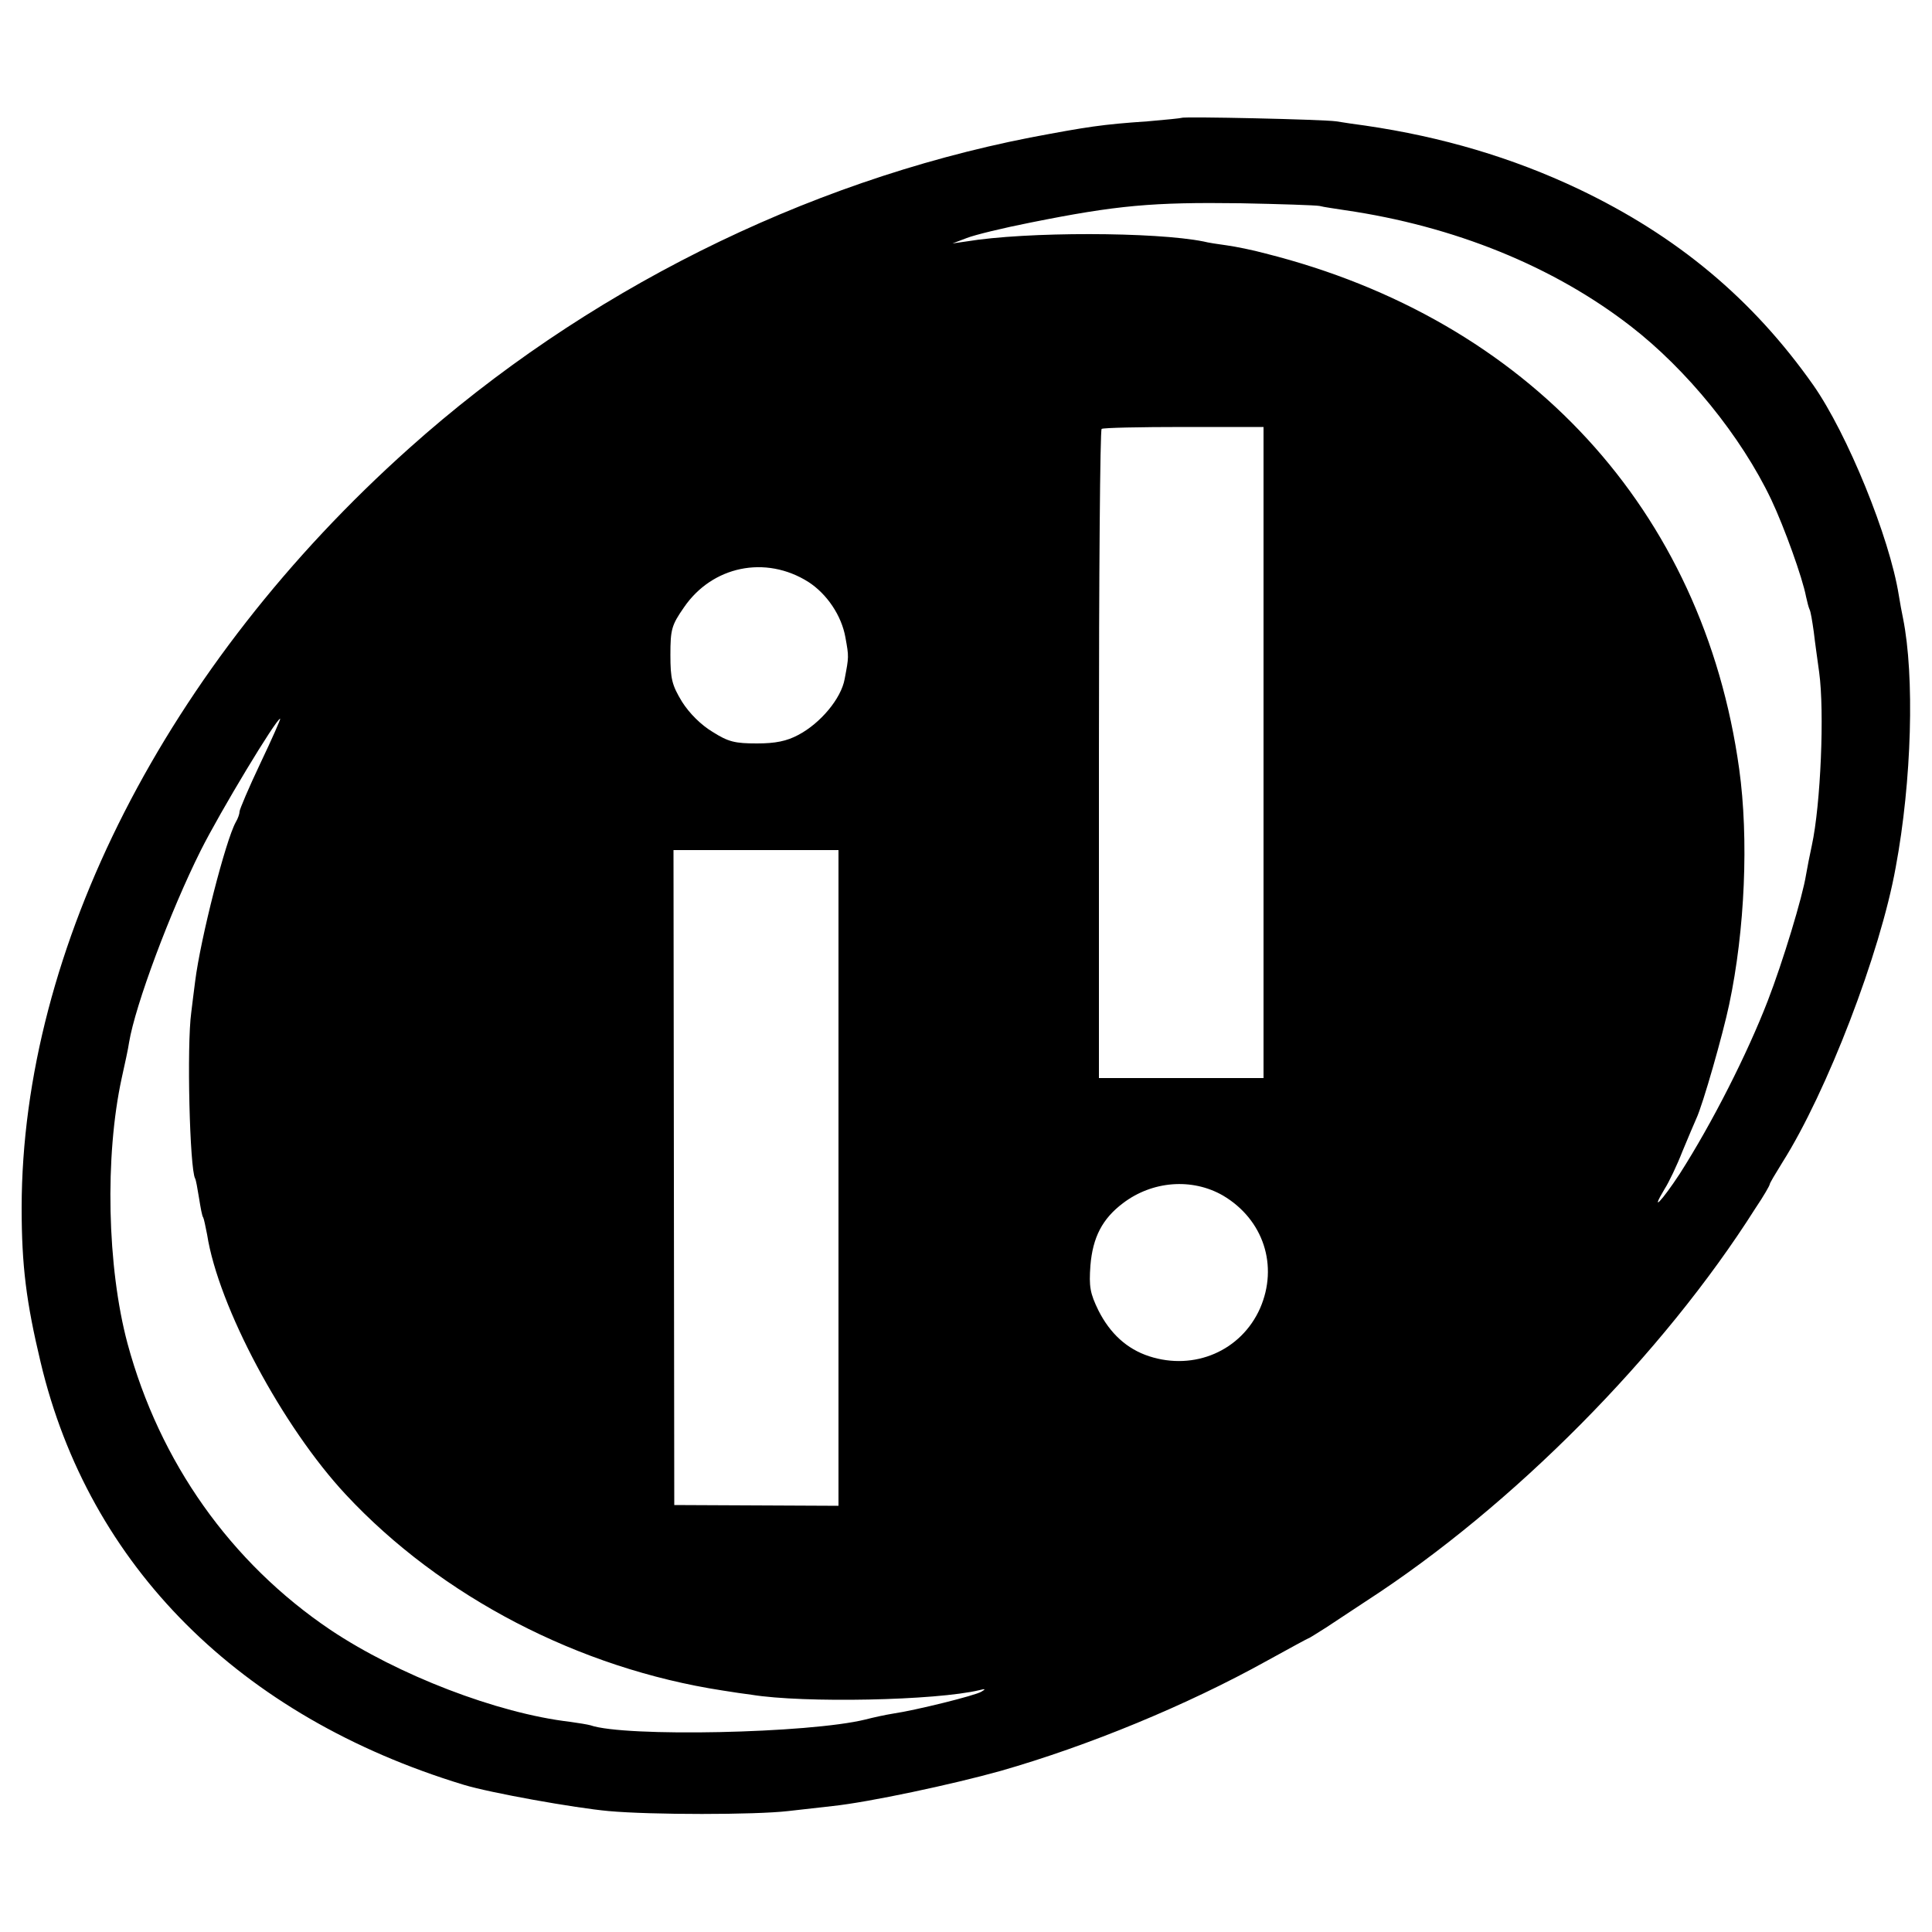
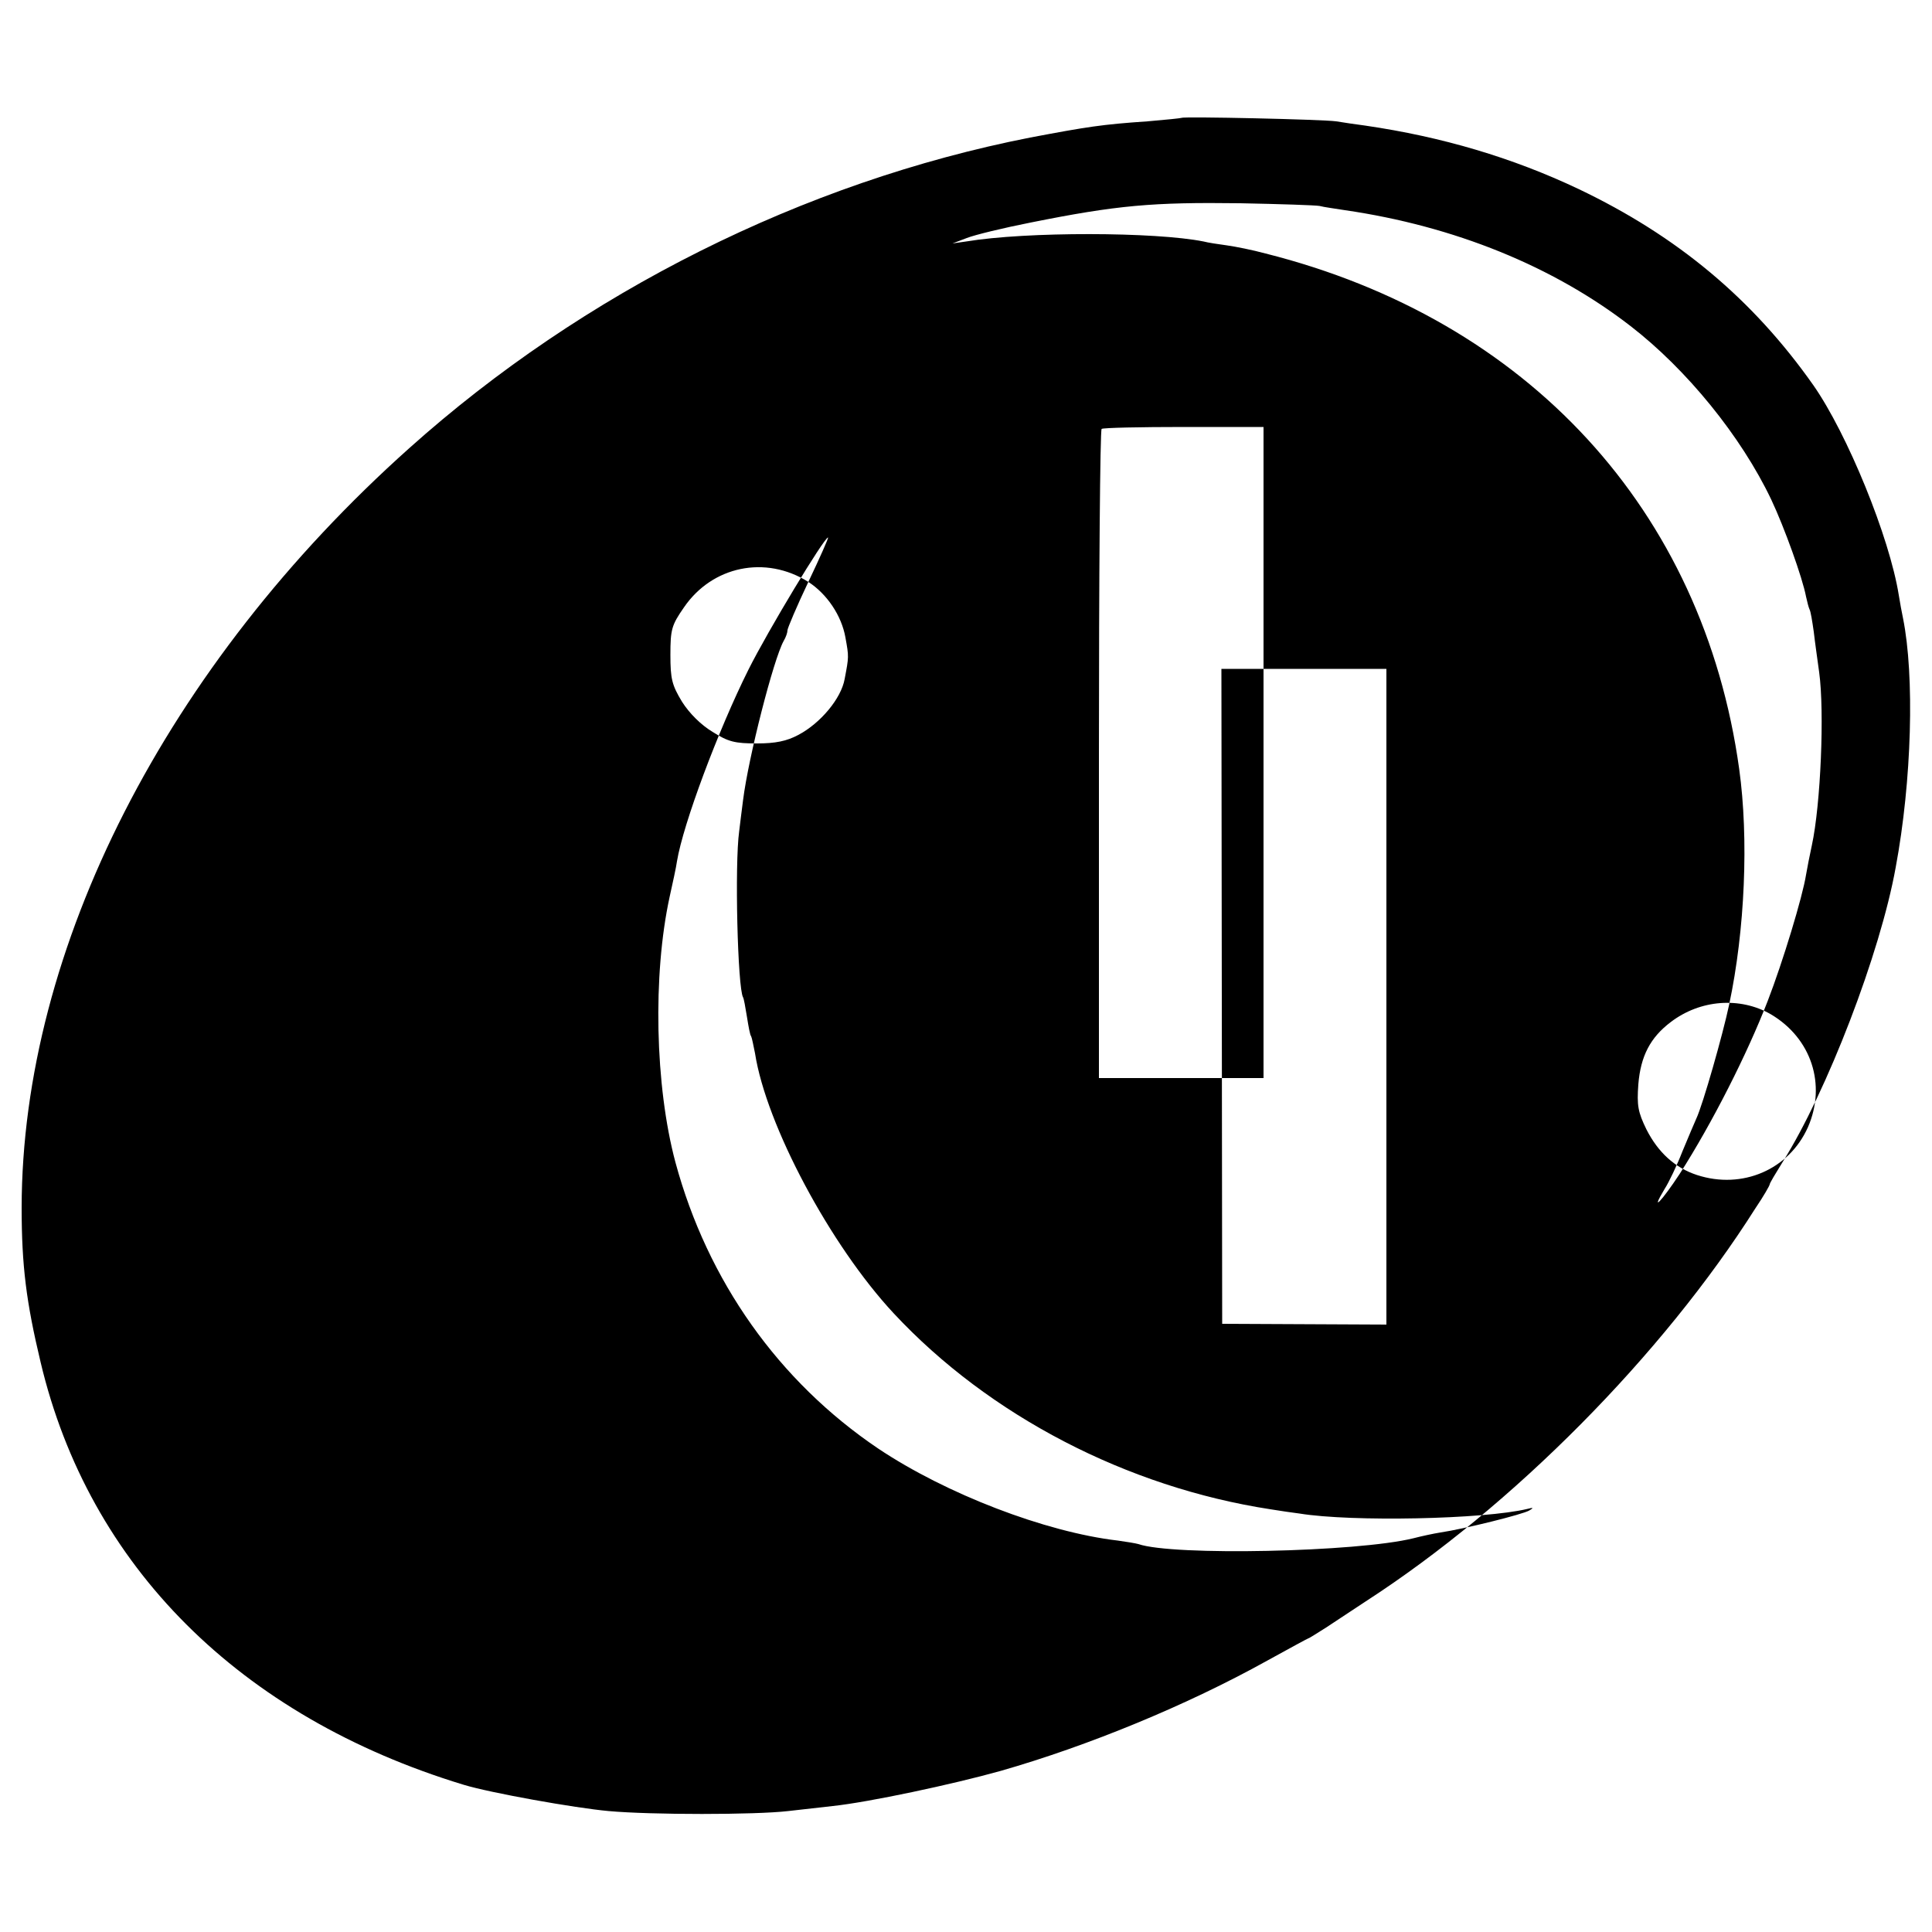
<svg xmlns="http://www.w3.org/2000/svg" version="1.0" width="500pt" height="500pt" viewBox="0 0 500 500" preserveAspectRatio="xMidYMid meet">
  <g transform="translate(0,500) scale(0.1,-0.1)" fill="#000000" stroke="none">
-     <path d="M3058 4695 c-2 -1 -41 -5 -88 -9 -118 -8 -156 -14 -304 -42 -586 -115 -1157 -401 -1607 -804 -629 -562 -1002 -1294 -1003 -1965 0 -151 12 -245 49 -400 125 -528 516 -918 1095 -1094 69 -21 287 -60 375 -68 111 -10 378 -10 465 0 36 4 88 10 115 13 94 10 310 56 435 91 227 65 482 170 689 285 58 32 106 58 107 58 2 0 22 13 46 28 24 16 70 46 103 68 380 246 768 638 1008 1017 21 31 37 59 37 62 0 3 15 28 33 57 115 182 253 541 293 763 42 225 49 496 19 645 -3 14 -8 41 -11 60 -24 150 -133 417 -221 543 -157 223 -352 386 -608 508 -171 81 -353 135 -552 164 -23 3 -57 8 -75 11 -34 5 -395 13 -400 9z m357 -228 c11 -3 41 -7 66 -11 282 -41 539 -145 739 -300 145 -112 286 -285 364 -449 34 -72 81 -203 90 -251 3 -14 7 -29 9 -33 3 -5 7 -30 11 -58 3 -27 10 -75 14 -105 14 -102 4 -342 -19 -448 -5 -23 -12 -58 -15 -76 -9 -57 -60 -225 -99 -326 -53 -137 -143 -315 -228 -448 -46 -70 -78 -104 -39 -39 11 17 32 61 46 97 15 36 31 74 36 85 17 36 69 219 85 295 41 193 51 430 26 610 -93 670 -547 1163 -1226 1334 -33 9 -78 18 -100 21 -22 3 -49 7 -60 10 -124 25 -459 26 -615 0 l-35 -5 37 14 c20 8 94 26 165 40 224 45 316 53 543 50 102 -2 194 -5 205 -7z m-145 -1414 l0 -843 -213 0 -213 0 0 838 c0 460 3 839 7 842 4 3 100 5 213 5 l206 0 0 -842z m-1178 441 c48 -31 86 -87 96 -144 9 -50 9 -49 -2 -107 -9 -51 -63 -115 -120 -145 -30 -16 -59 -22 -107 -22 -57 0 -74 4 -115 30 -30 18 -60 48 -79 78 -26 43 -30 59 -30 121 0 66 3 77 35 123 73 107 211 136 322 66z m-1418 -469 c-30 -63 -54 -120 -54 -125 0 -6 -4 -18 -10 -28 -26 -47 -91 -300 -105 -412 -3 -25 -8 -61 -10 -80 -12 -86 -4 -406 10 -430 2 -3 6 -25 10 -50 4 -25 8 -48 11 -51 2 -4 6 -24 10 -44 29 -186 195 -497 359 -673 247 -265 604 -450 975 -507 25 -4 58 -9 75 -11 135 -22 478 -15 590 12 15 4 17 3 5 -4 -16 -10 -169 -48 -230 -57 -19 -3 -51 -10 -70 -15 -146 -36 -623 -46 -712 -15 -7 2 -31 6 -53 9 -188 22 -445 121 -620 238 -258 174 -442 434 -525 741 -53 198 -59 485 -15 687 8 36 17 77 19 92 16 97 107 340 185 496 51 102 196 342 206 342 2 0 -21 -52 -51 -115z m1496 -1074 l0 -848 -212 1 -213 1 -1 848 -1 847 213 0 214 0 0 -849z m995 -45 c105 -62 144 -182 96 -292 -49 -110 -170 -162 -287 -124 -58 19 -101 59 -131 118 -22 45 -25 62 -21 117 6 73 31 121 84 161 76 58 179 66 259 20z" />
+     <path d="M3058 4695 c-2 -1 -41 -5 -88 -9 -118 -8 -156 -14 -304 -42 -586 -115 -1157 -401 -1607 -804 -629 -562 -1002 -1294 -1003 -1965 0 -151 12 -245 49 -400 125 -528 516 -918 1095 -1094 69 -21 287 -60 375 -68 111 -10 378 -10 465 0 36 4 88 10 115 13 94 10 310 56 435 91 227 65 482 170 689 285 58 32 106 58 107 58 2 0 22 13 46 28 24 16 70 46 103 68 380 246 768 638 1008 1017 21 31 37 59 37 62 0 3 15 28 33 57 115 182 253 541 293 763 42 225 49 496 19 645 -3 14 -8 41 -11 60 -24 150 -133 417 -221 543 -157 223 -352 386 -608 508 -171 81 -353 135 -552 164 -23 3 -57 8 -75 11 -34 5 -395 13 -400 9z m357 -228 c11 -3 41 -7 66 -11 282 -41 539 -145 739 -300 145 -112 286 -285 364 -449 34 -72 81 -203 90 -251 3 -14 7 -29 9 -33 3 -5 7 -30 11 -58 3 -27 10 -75 14 -105 14 -102 4 -342 -19 -448 -5 -23 -12 -58 -15 -76 -9 -57 -60 -225 -99 -326 -53 -137 -143 -315 -228 -448 -46 -70 -78 -104 -39 -39 11 17 32 61 46 97 15 36 31 74 36 85 17 36 69 219 85 295 41 193 51 430 26 610 -93 670 -547 1163 -1226 1334 -33 9 -78 18 -100 21 -22 3 -49 7 -60 10 -124 25 -459 26 -615 0 l-35 -5 37 14 c20 8 94 26 165 40 224 45 316 53 543 50 102 -2 194 -5 205 -7z m-145 -1414 l0 -843 -213 0 -213 0 0 838 c0 460 3 839 7 842 4 3 100 5 213 5 l206 0 0 -842z m-1178 441 c48 -31 86 -87 96 -144 9 -50 9 -49 -2 -107 -9 -51 -63 -115 -120 -145 -30 -16 -59 -22 -107 -22 -57 0 -74 4 -115 30 -30 18 -60 48 -79 78 -26 43 -30 59 -30 121 0 66 3 77 35 123 73 107 211 136 322 66z c-30 -63 -54 -120 -54 -125 0 -6 -4 -18 -10 -28 -26 -47 -91 -300 -105 -412 -3 -25 -8 -61 -10 -80 -12 -86 -4 -406 10 -430 2 -3 6 -25 10 -50 4 -25 8 -48 11 -51 2 -4 6 -24 10 -44 29 -186 195 -497 359 -673 247 -265 604 -450 975 -507 25 -4 58 -9 75 -11 135 -22 478 -15 590 12 15 4 17 3 5 -4 -16 -10 -169 -48 -230 -57 -19 -3 -51 -10 -70 -15 -146 -36 -623 -46 -712 -15 -7 2 -31 6 -53 9 -188 22 -445 121 -620 238 -258 174 -442 434 -525 741 -53 198 -59 485 -15 687 8 36 17 77 19 92 16 97 107 340 185 496 51 102 196 342 206 342 2 0 -21 -52 -51 -115z m1496 -1074 l0 -848 -212 1 -213 1 -1 848 -1 847 213 0 214 0 0 -849z m995 -45 c105 -62 144 -182 96 -292 -49 -110 -170 -162 -287 -124 -58 19 -101 59 -131 118 -22 45 -25 62 -21 117 6 73 31 121 84 161 76 58 179 66 259 20z" />
  </g>
</svg>